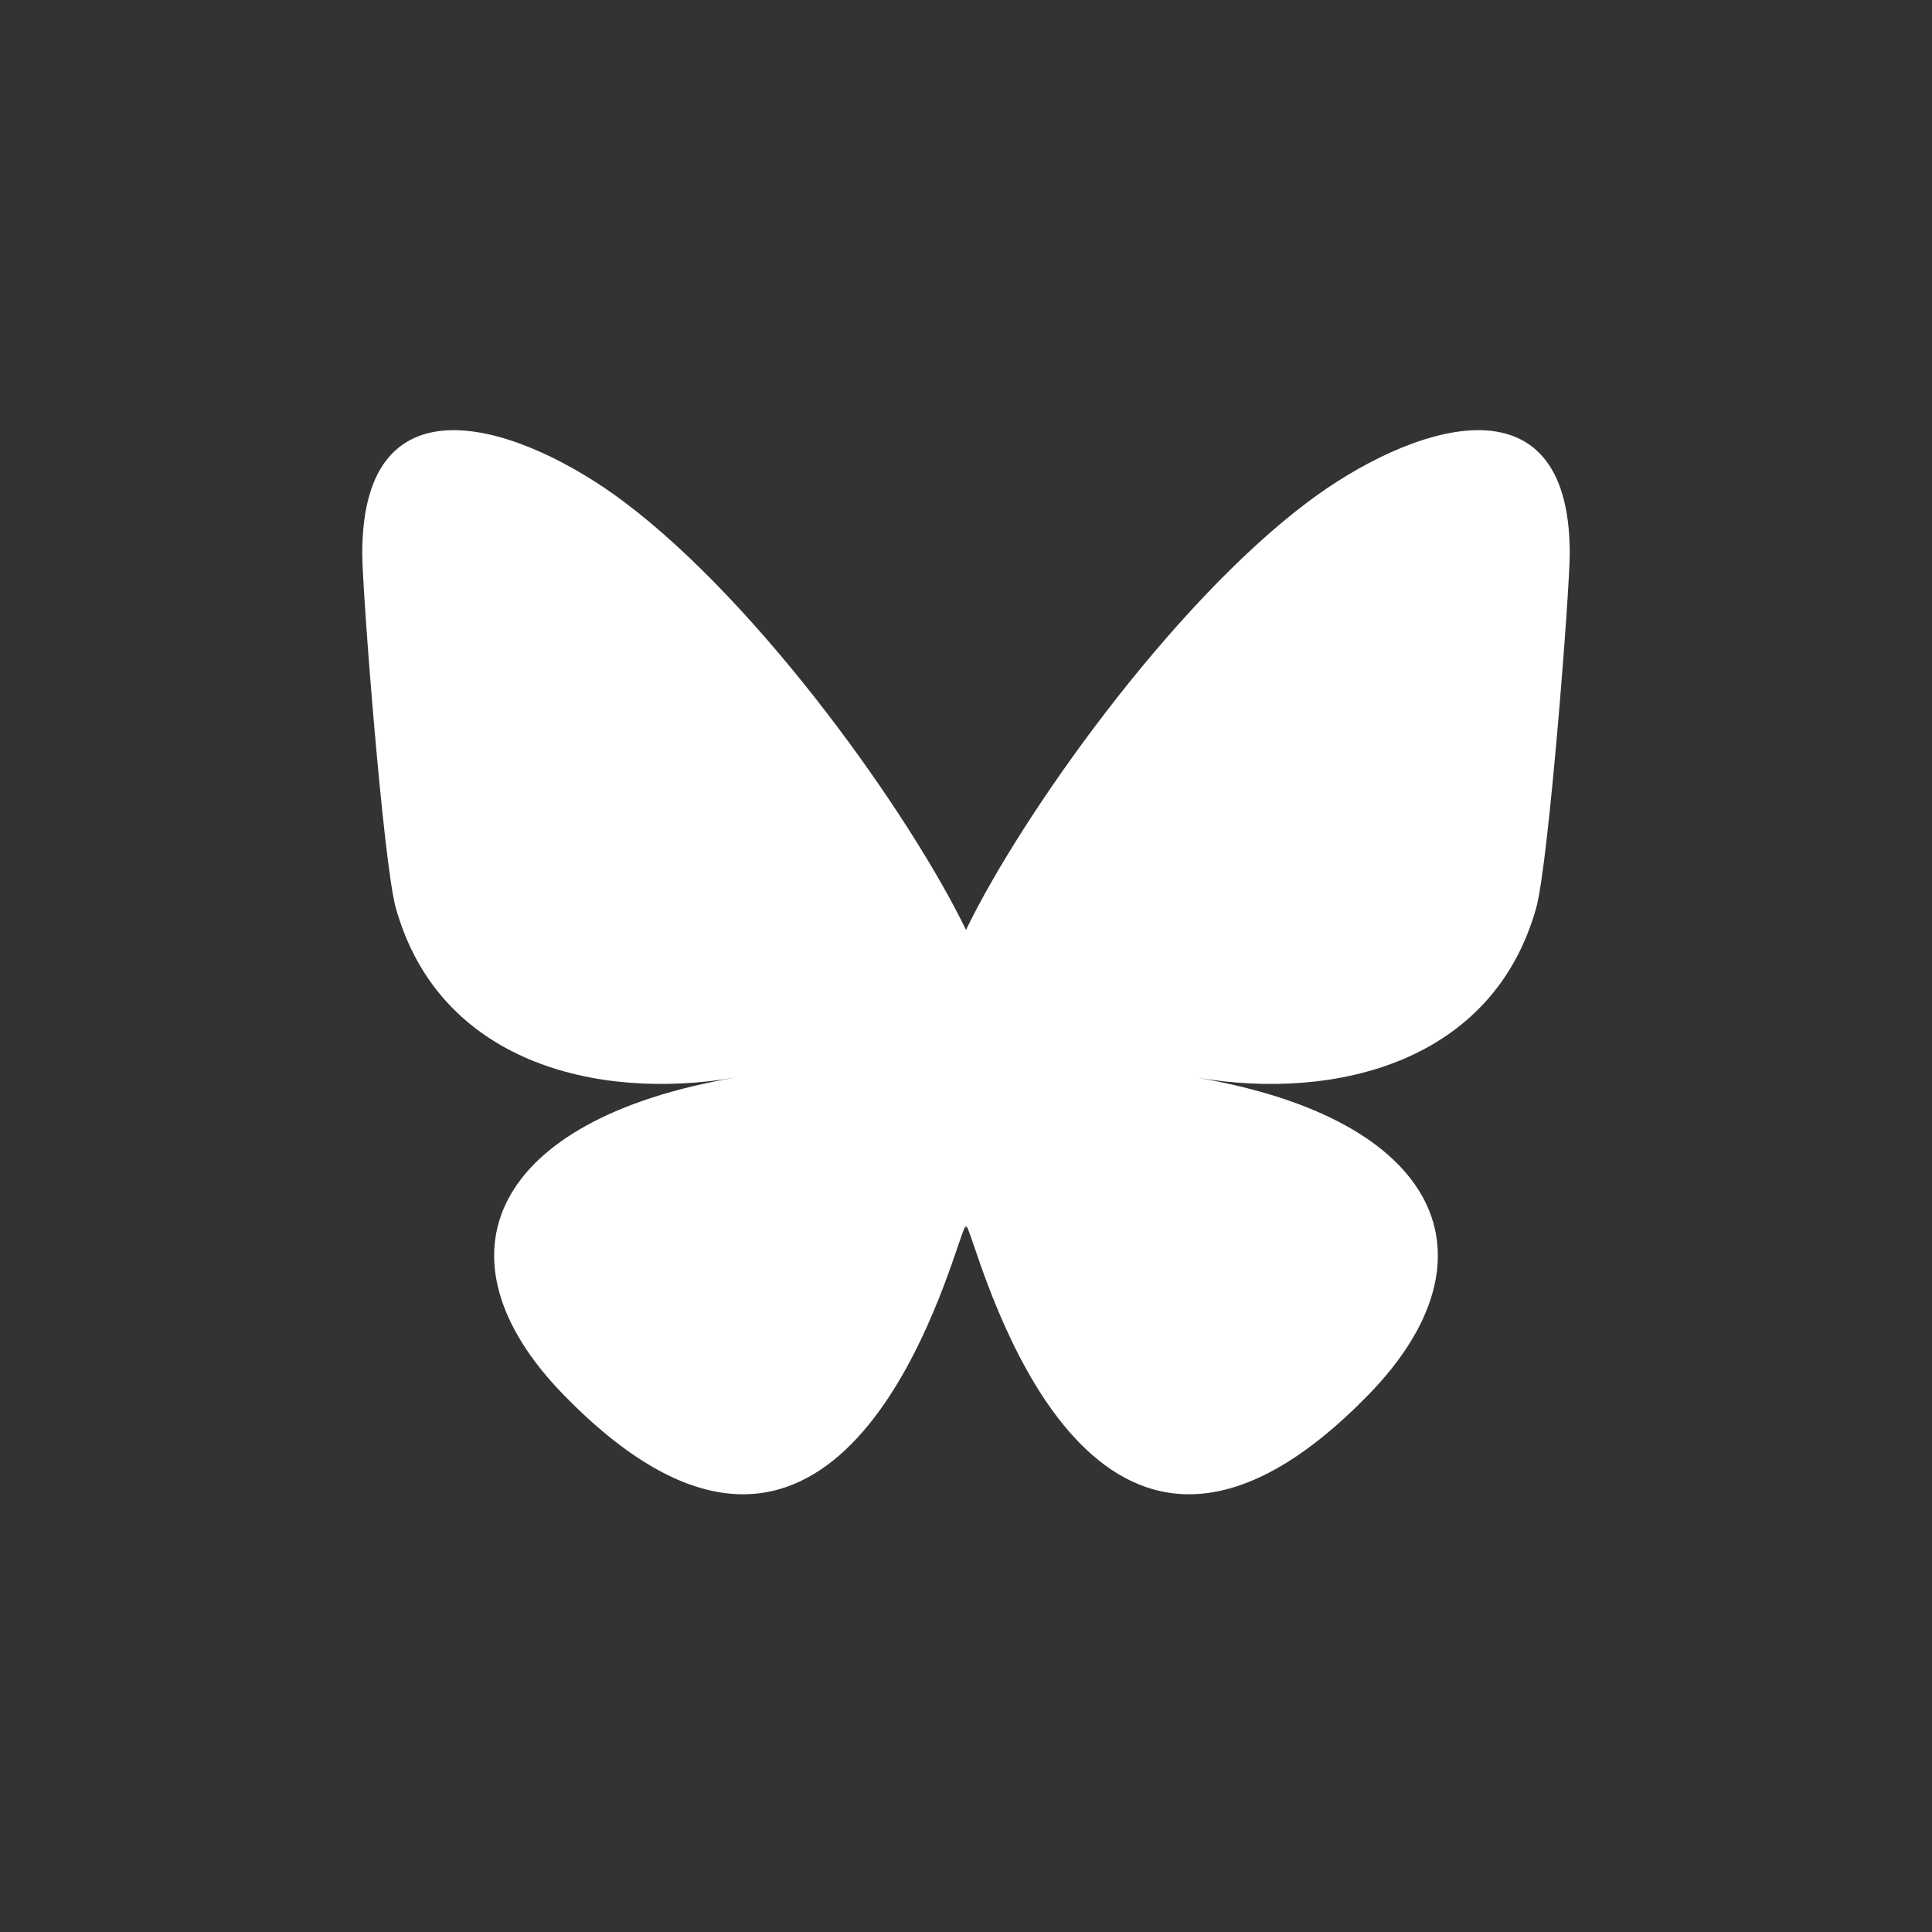
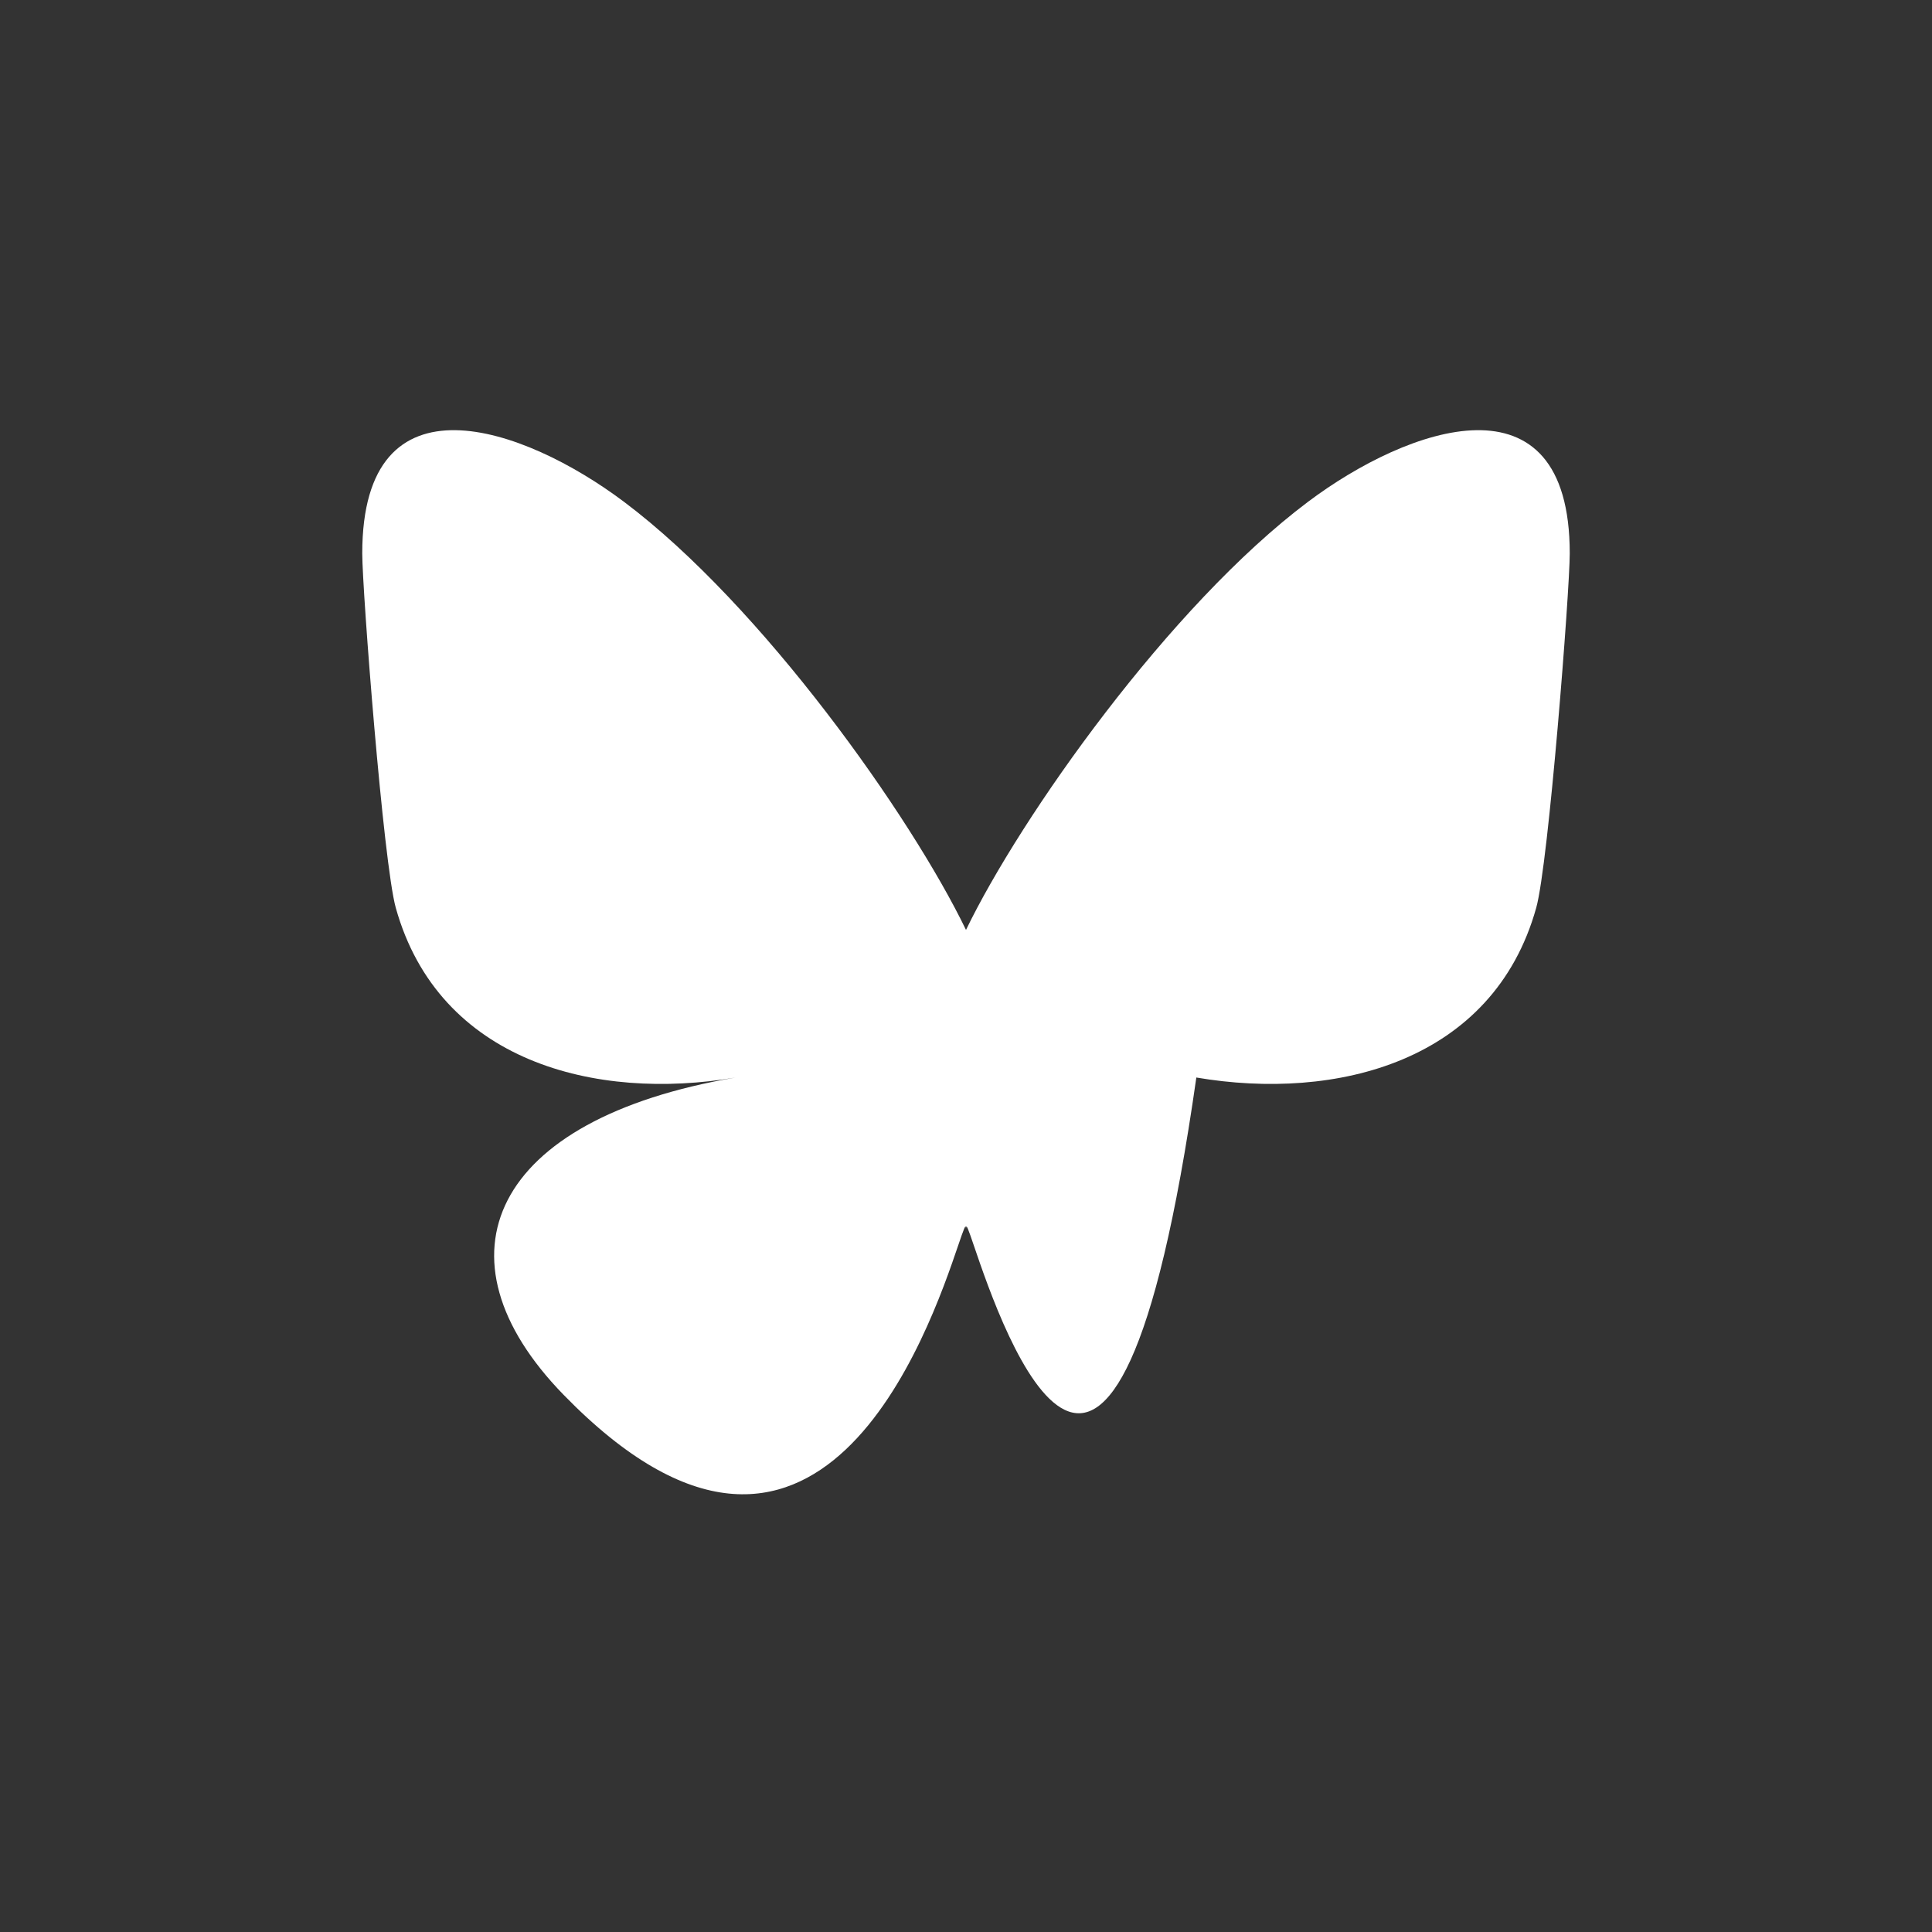
<svg xmlns="http://www.w3.org/2000/svg" width="256" height="256" viewBox="0 0 256 256" fill="none">
  <rect x="0" y="0" width="256" height="256" fill="#333333" stroke="none" />
-   <path d="M82.682 66.491C101.026 80.274 120.756 108.221 128 123.219C135.245 108.222 154.975 80.274 173.319 66.491C186.555 56.546 208 48.85 208 73.337C208 78.227 205.199 114.418 203.556 120.294C197.844 140.721 177.033 145.931 158.521 142.777C190.88 148.29 199.111 166.548 181.334 184.806C147.572 219.481 132.808 176.106 129.023 164.991C128.329 162.953 128.005 162 128 162.811C127.995 162 127.671 162.953 126.977 164.991C123.194 176.106 108.43 219.483 74.666 184.806C56.888 166.548 65.12 148.288 97.479 142.777C78.966 145.931 58.155 140.721 52.444 120.294C50.801 114.418 48 78.227 48 73.337C48 48.85 69.446 56.546 82.681 66.491H82.682Z" fill="white" />
+   <path d="M82.682 66.491C101.026 80.274 120.756 108.221 128 123.219C135.245 108.222 154.975 80.274 173.319 66.491C186.555 56.546 208 48.85 208 73.337C208 78.227 205.199 114.418 203.556 120.294C197.844 140.721 177.033 145.931 158.521 142.777C147.572 219.481 132.808 176.106 129.023 164.991C128.329 162.953 128.005 162 128 162.811C127.995 162 127.671 162.953 126.977 164.991C123.194 176.106 108.43 219.483 74.666 184.806C56.888 166.548 65.12 148.288 97.479 142.777C78.966 145.931 58.155 140.721 52.444 120.294C50.801 114.418 48 78.227 48 73.337C48 48.85 69.446 56.546 82.681 66.491H82.682Z" fill="white" />
</svg>